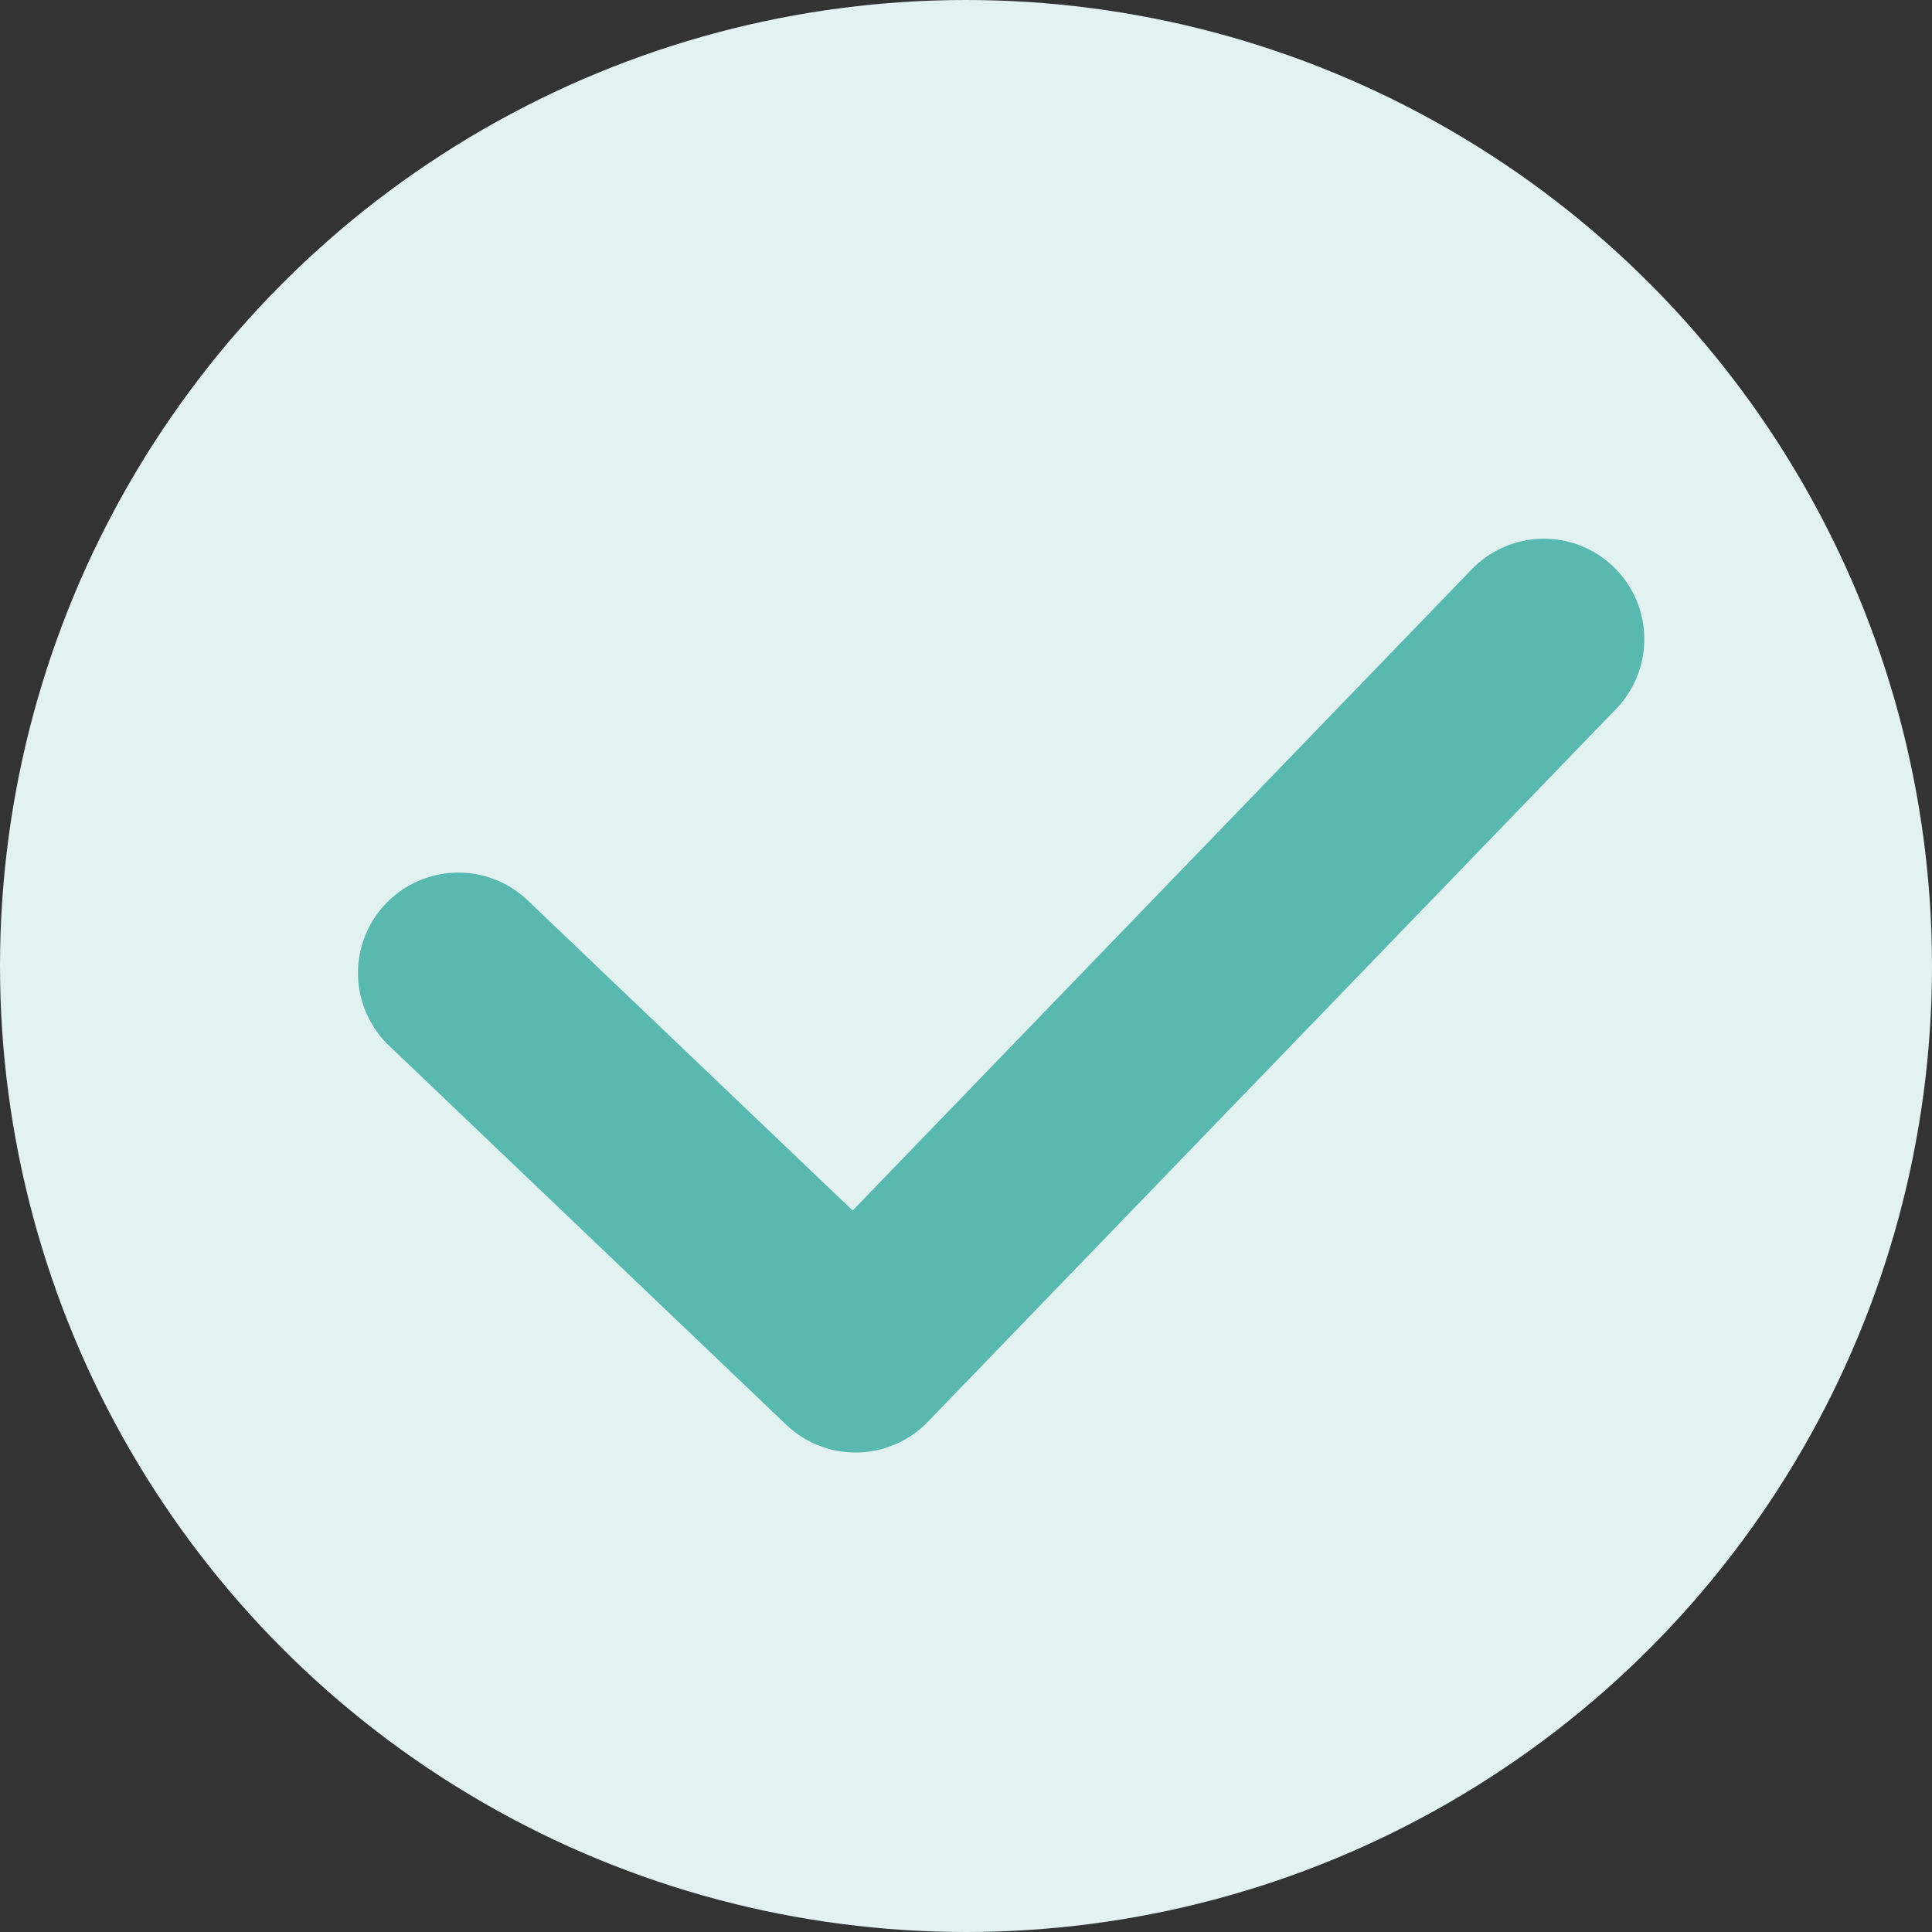
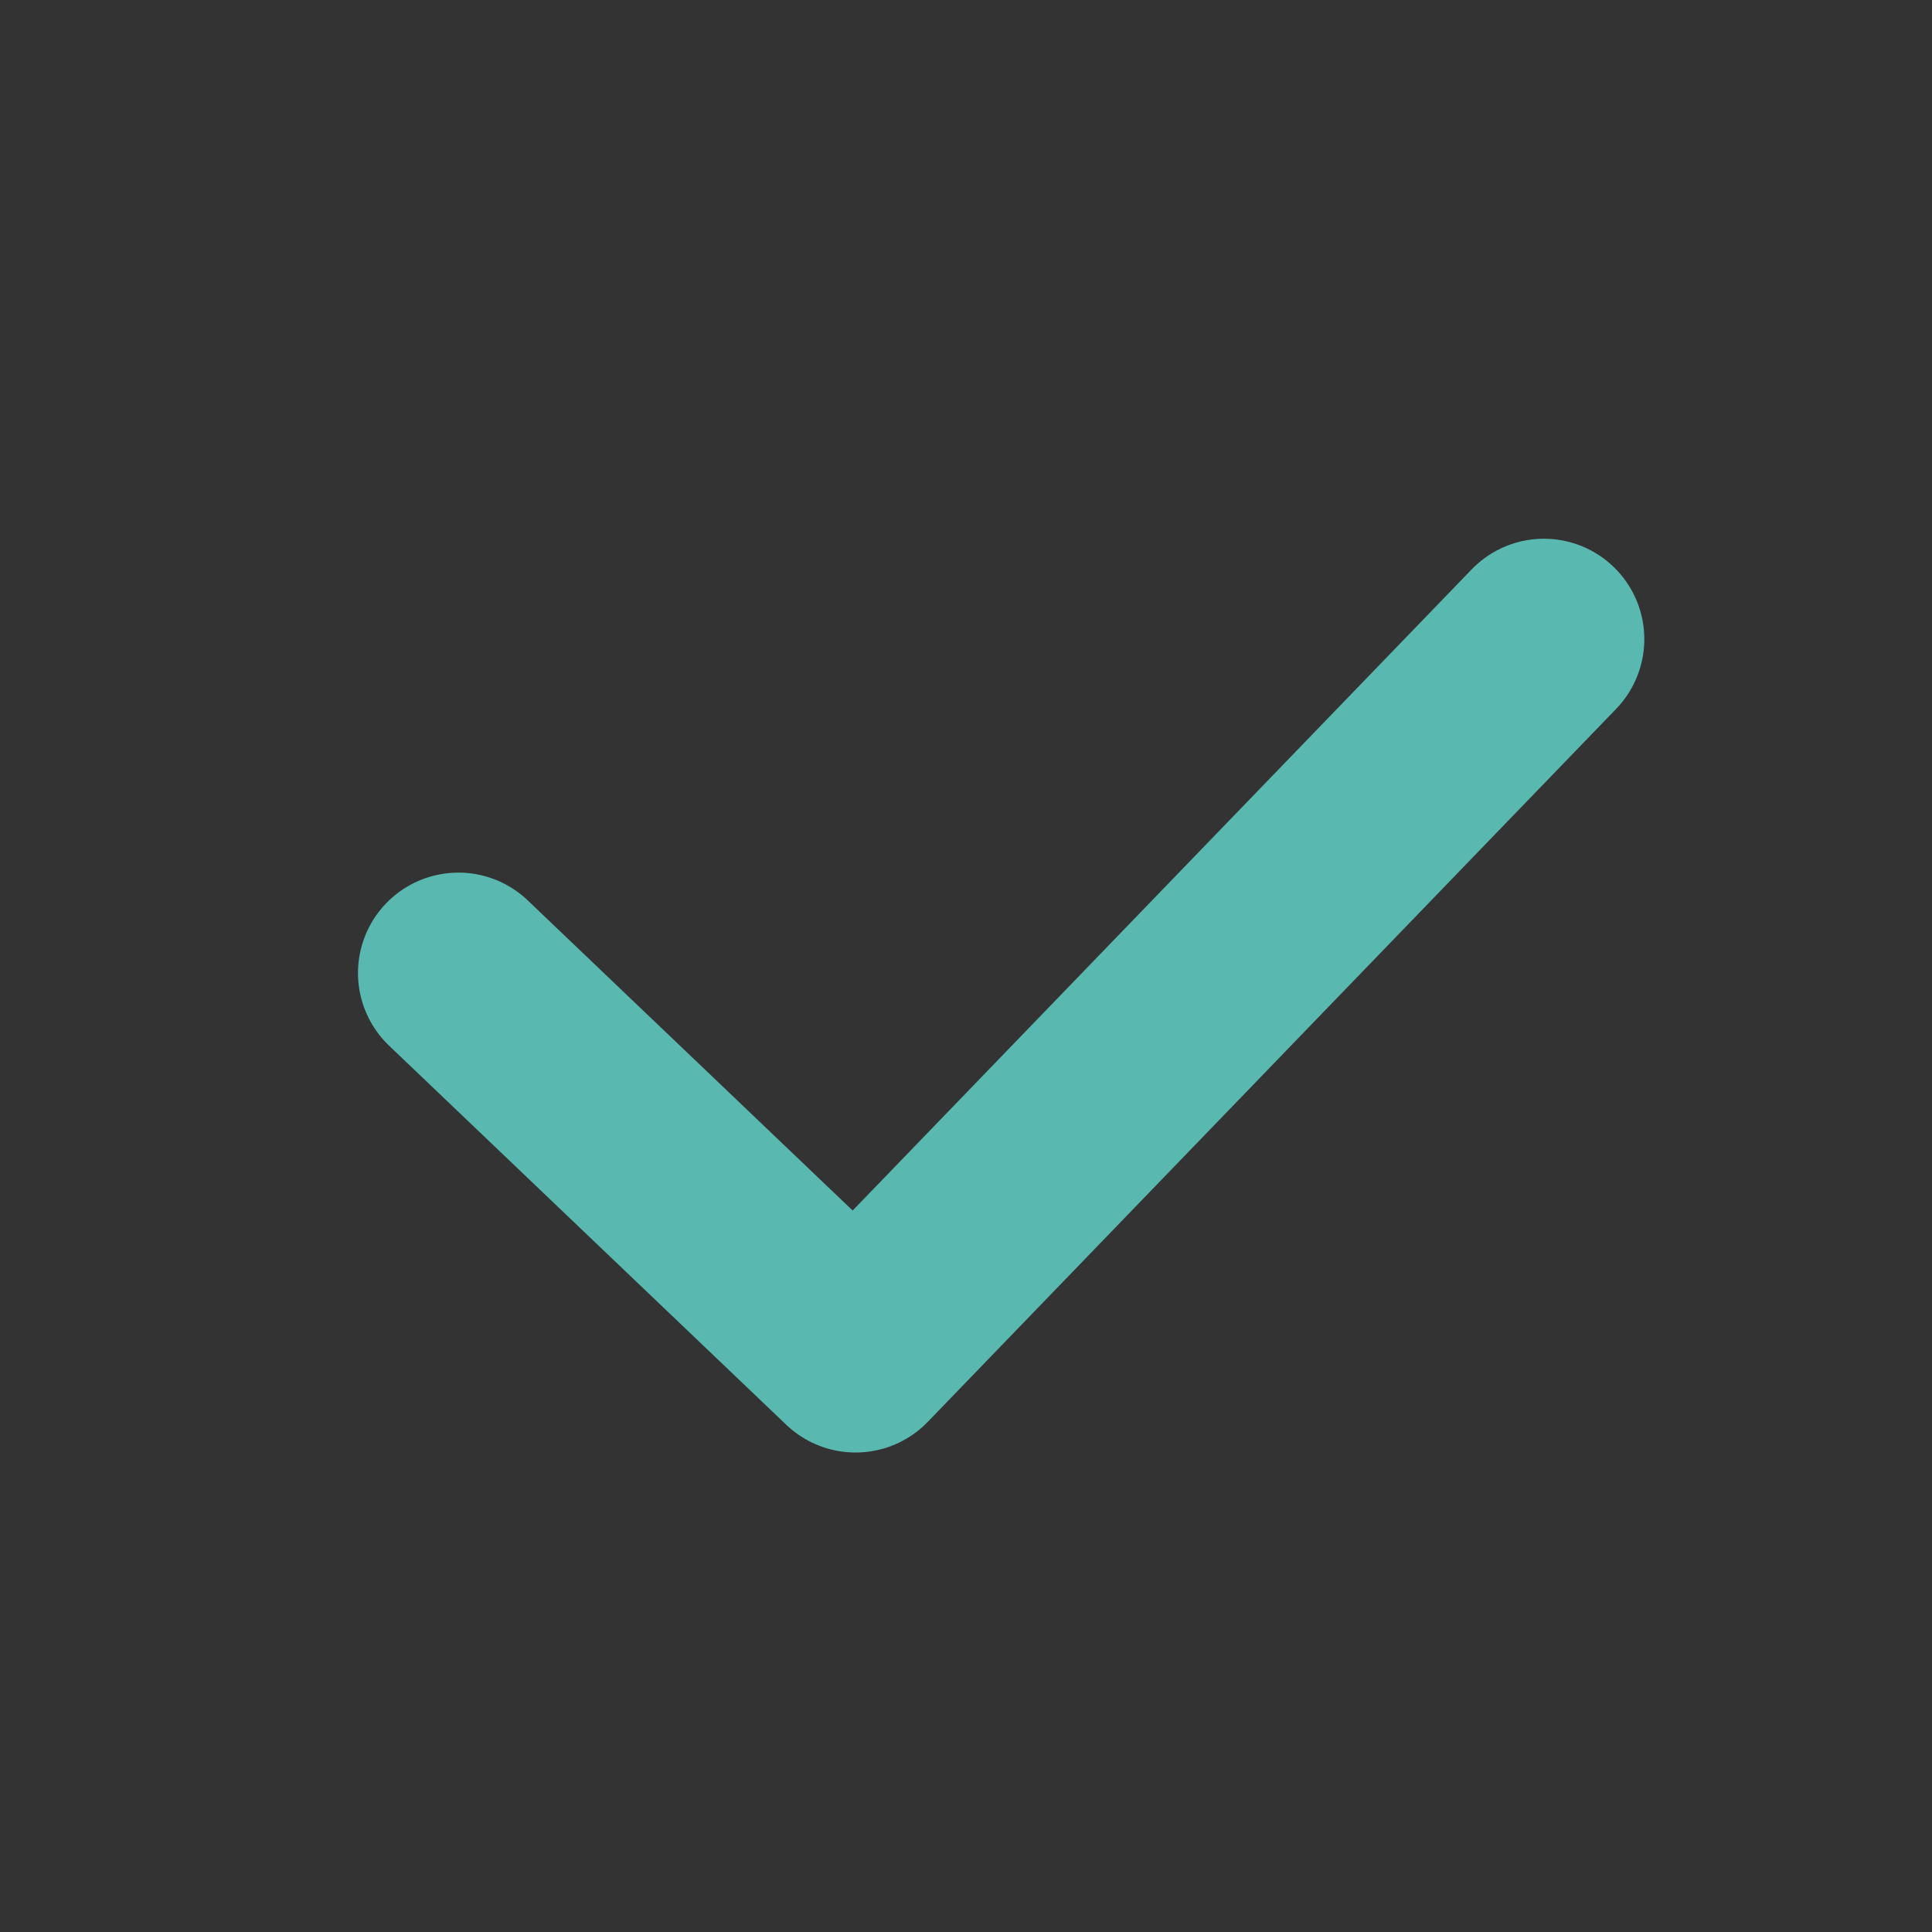
<svg xmlns="http://www.w3.org/2000/svg" id="_レイヤー_2" data-name="レイヤー 2" width="38.48" height="38.48" viewBox="0 0 38.48 38.48">
  <rect x="0" y="0" width="38.48" height="38.48" fill="#333333" stroke="none" />
  <defs>
    <style>
      .cls-1 {
        fill: none;
        stroke: #59b8b0;
        stroke-linecap: round;
        stroke-linejoin: round;
        stroke-width: 4px;
      }

      .cls-2 {
        fill: #e1f2f1;
      }
    </style>
  </defs>
  <g id="_レイヤー_2-2" data-name="レイヤー 2">
    <g>
-       <circle class="cls-2" cx="19.24" cy="19.24" r="19.24" />
      <polyline class="cls-1" points="9.13 19.38 17.04 26.93 30.75 12.73" />
    </g>
  </g>
</svg>